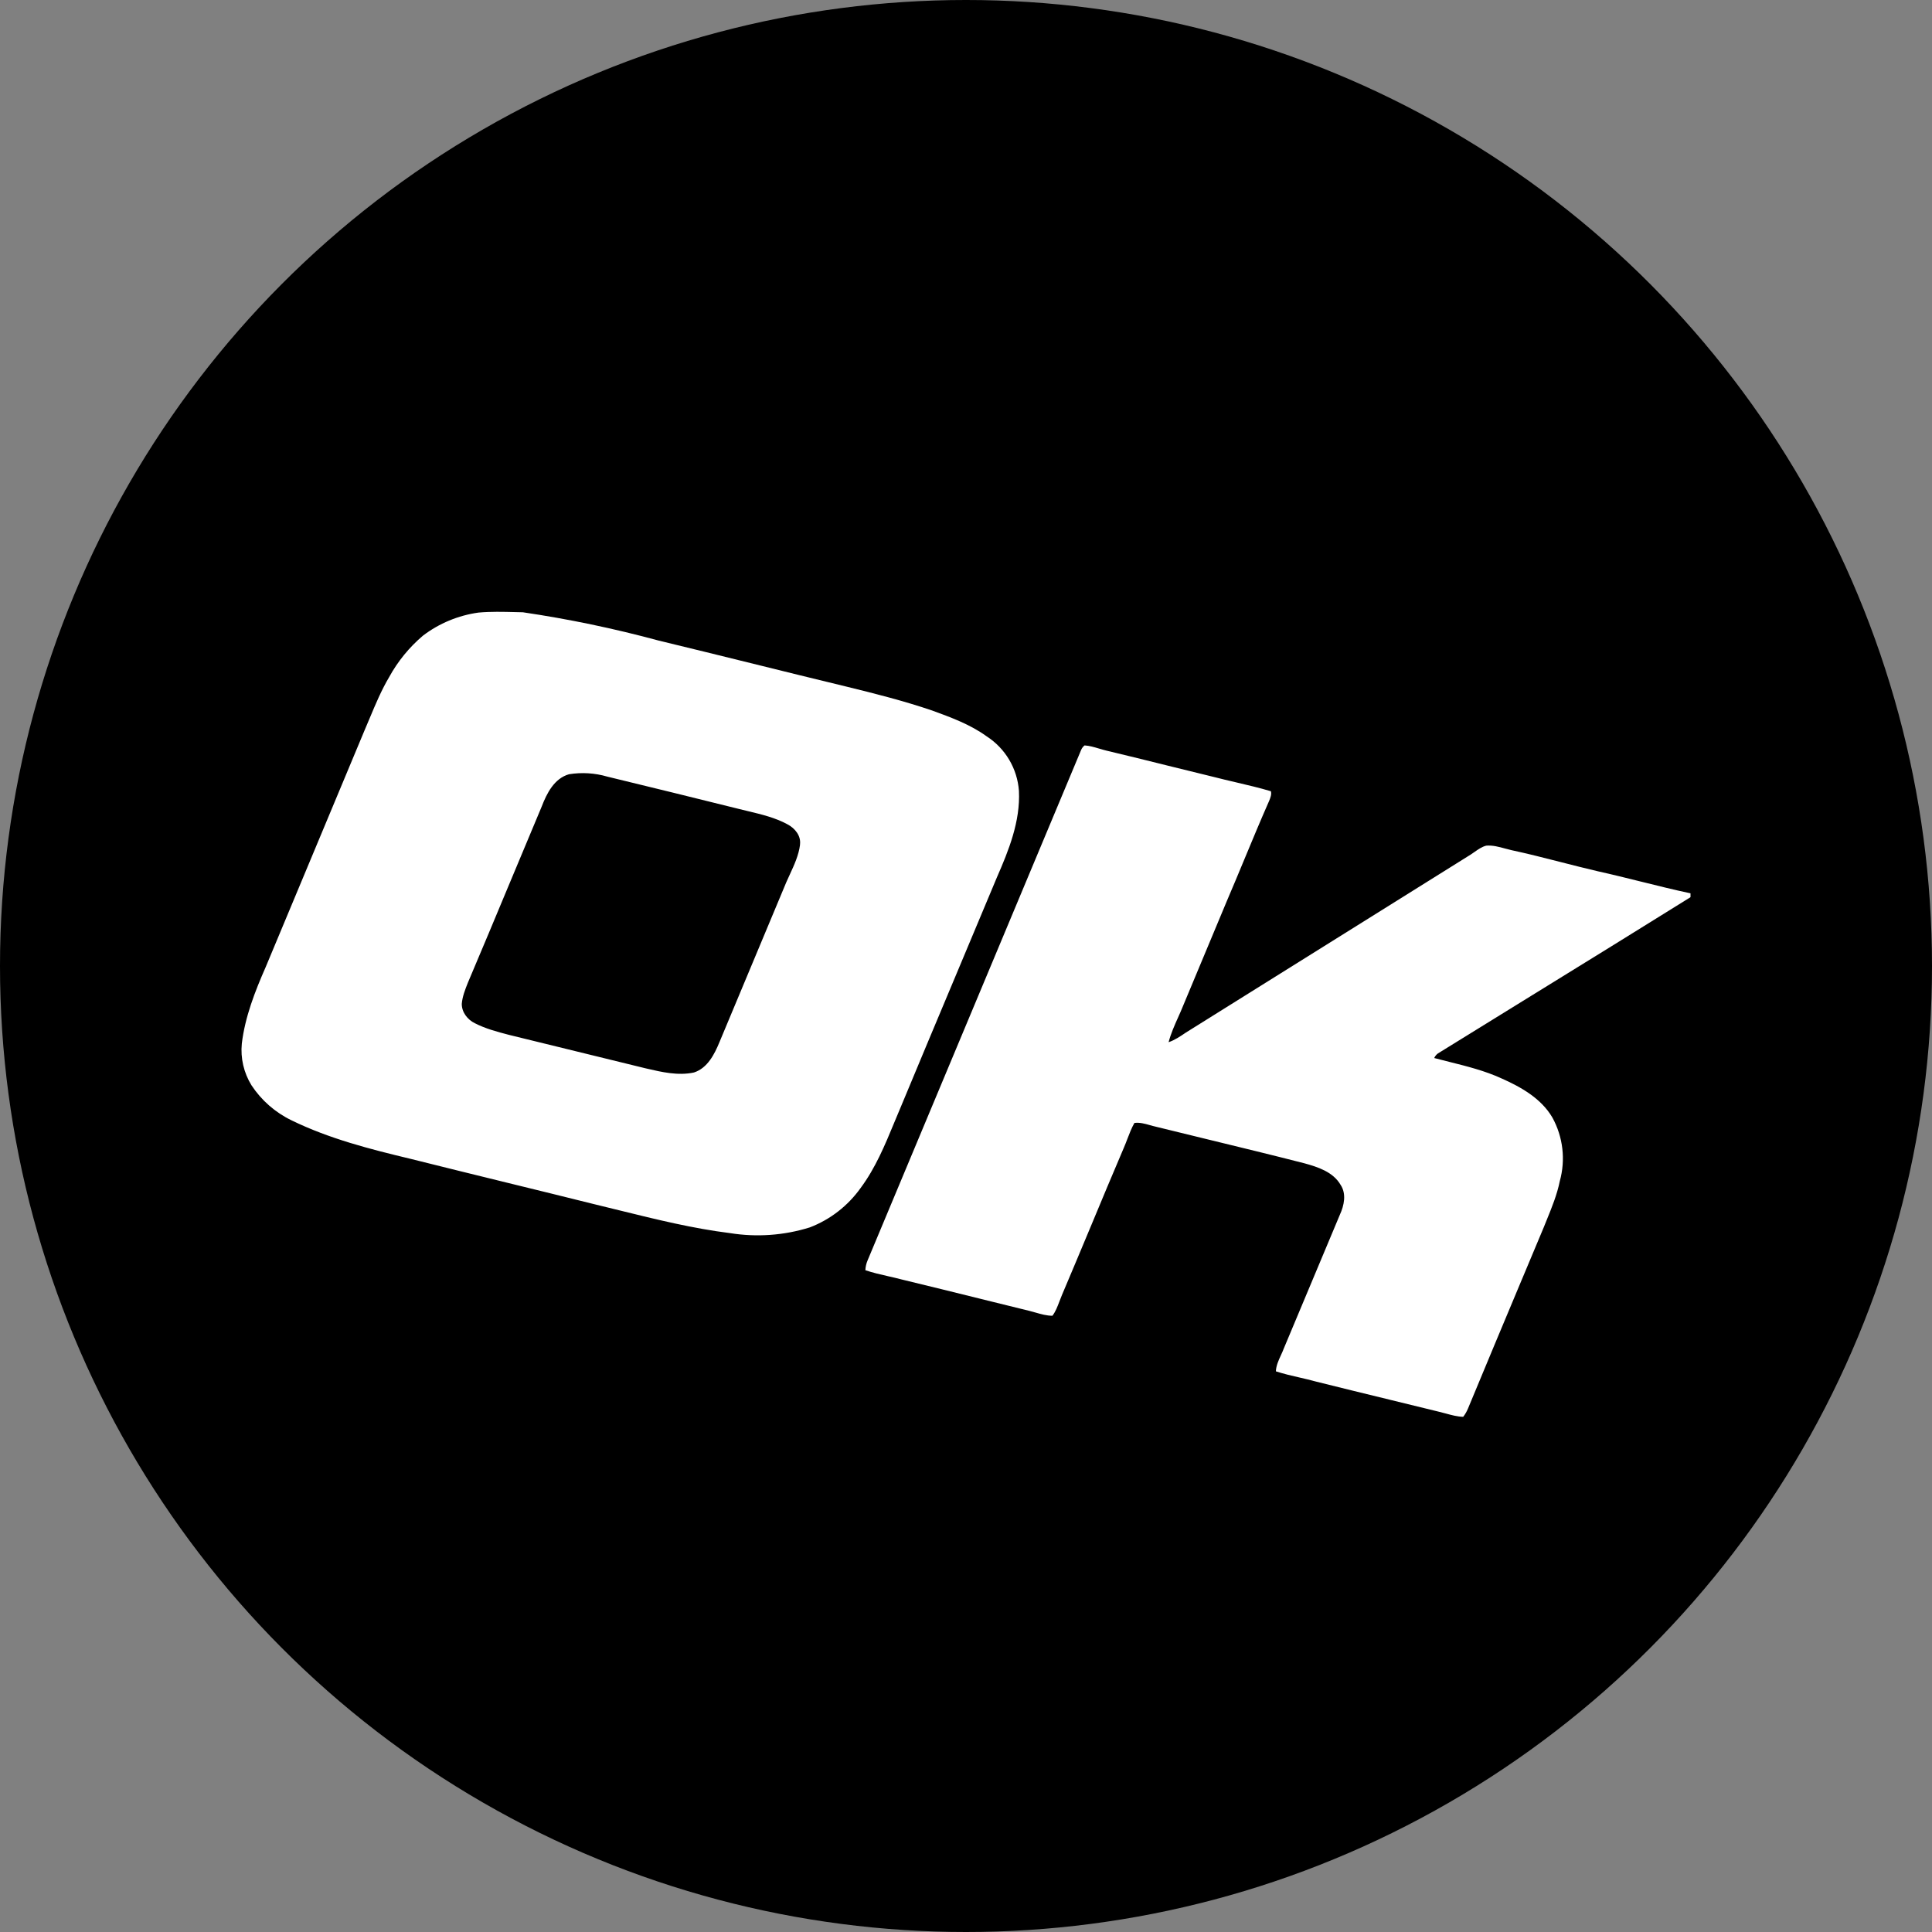
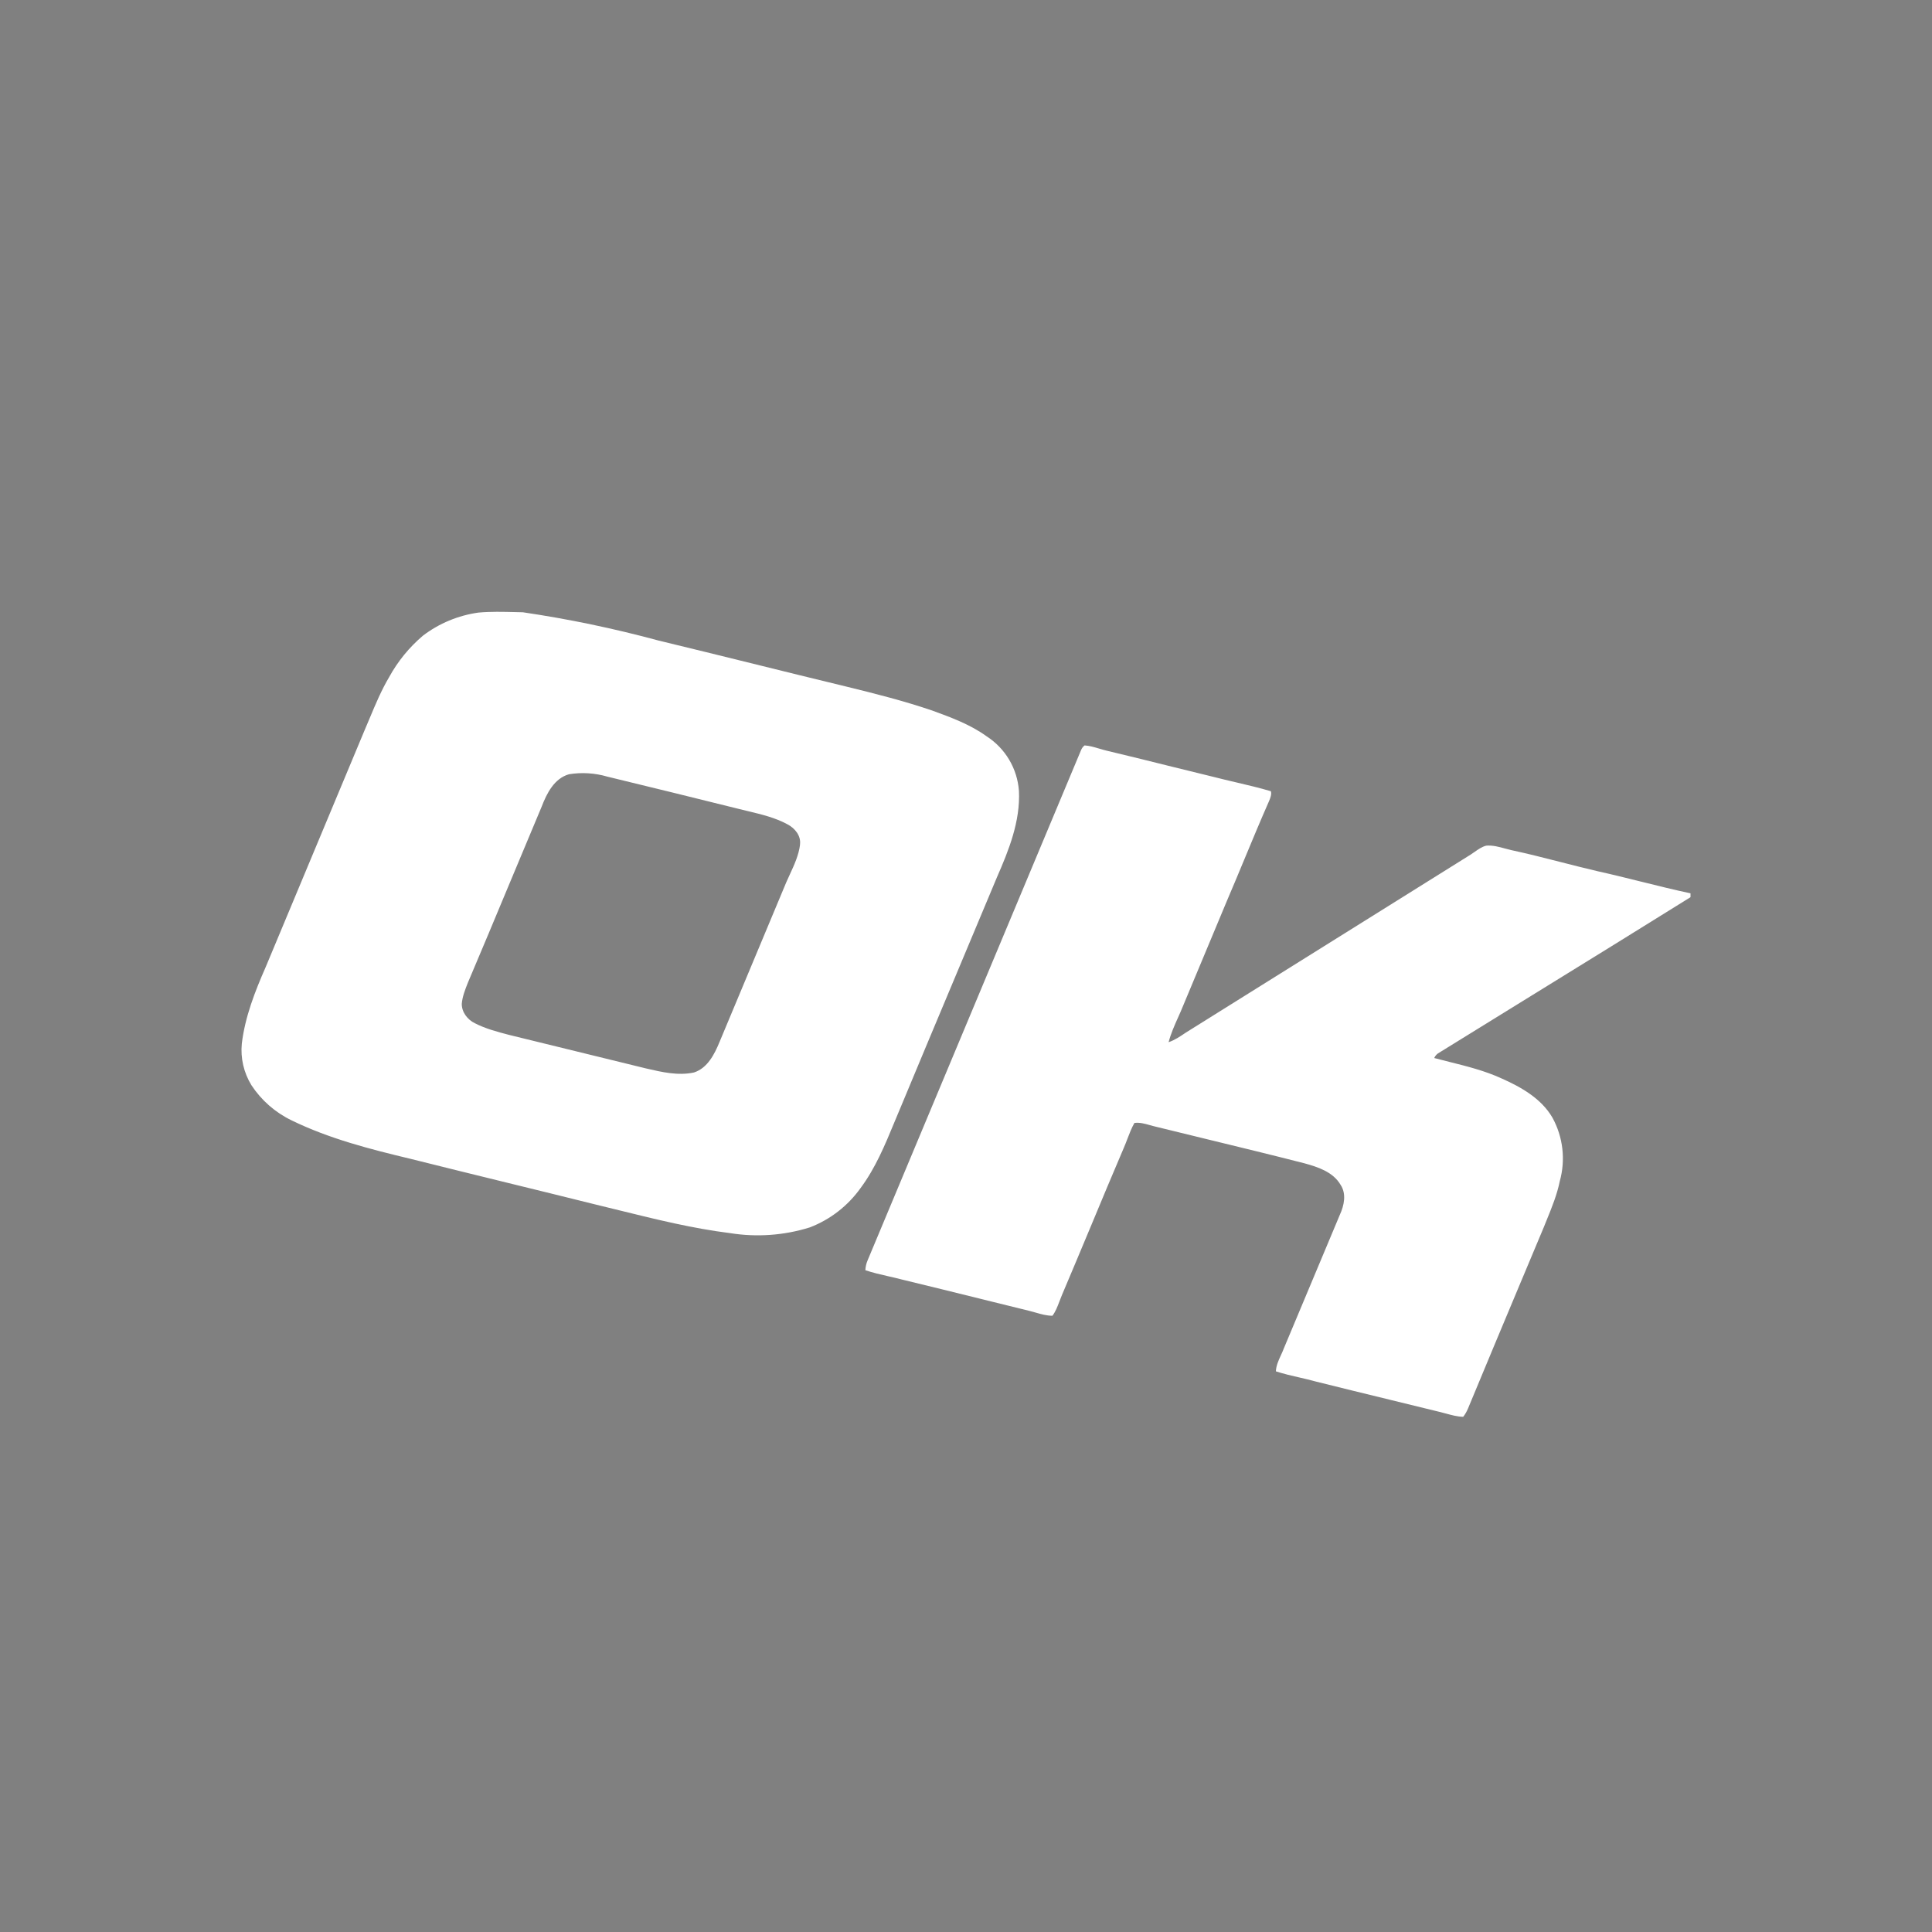
<svg xmlns="http://www.w3.org/2000/svg" width="68" height="68" viewBox="0 0 68 68" fill="none">
  <rect x="0" y="0" width="68" height="68" fill="#808080" stroke="none" />
-   <circle cx="34" cy="34" r="34" fill="black" />
  <path fill-rule="evenodd" clip-rule="evenodd" d="M35.863 27.836C35.916 28.906 35.507 29.923 35.088 30.88C34.619 32.004 34.147 33.127 33.676 34.249L33.676 34.249C33.01 35.836 32.344 37.422 31.684 39.011C31.613 39.177 31.544 39.344 31.474 39.512L31.474 39.513L31.474 39.513C31.144 40.311 30.811 41.114 30.292 41.812C29.845 42.44 29.223 42.924 28.504 43.2C27.597 43.483 26.637 43.552 25.698 43.402C24.388 43.239 23.106 42.922 21.824 42.606C21.523 42.532 21.223 42.458 20.922 42.385C19.899 42.13 18.873 41.878 17.847 41.627C16.716 41.349 15.584 41.072 14.457 40.789C13.028 40.447 11.587 40.08 10.259 39.431C9.686 39.154 9.199 38.727 8.85 38.196C8.58 37.757 8.461 37.243 8.511 36.731C8.624 35.791 8.973 34.898 9.352 34.036L12.822 25.727C12.888 25.575 12.952 25.421 13.016 25.268C13.221 24.779 13.426 24.288 13.697 23.831C14.001 23.276 14.405 22.781 14.889 22.371C15.459 21.938 16.13 21.66 16.839 21.561C17.271 21.522 17.704 21.533 18.136 21.544C18.225 21.546 18.314 21.548 18.403 21.55C20.016 21.788 21.613 22.121 23.186 22.547C24.299 22.815 25.41 23.09 26.521 23.364L26.521 23.364C27.612 23.634 28.702 23.904 29.794 24.167C30.807 24.415 31.816 24.67 32.806 25.007L32.817 25.011C33.476 25.252 34.148 25.498 34.726 25.916C35.386 26.342 35.807 27.053 35.863 27.836ZM59.5 31.442V31.578C57.707 32.697 55.907 33.807 54.105 34.919L54.103 34.92C52.938 35.639 51.773 36.358 50.608 37.079C50.552 37.12 50.508 37.175 50.48 37.239C50.662 37.287 50.845 37.333 51.028 37.379C51.645 37.533 52.264 37.689 52.843 37.954C53.537 38.261 54.248 38.663 54.64 39.336C55.015 40.019 55.108 40.821 54.9 41.57C54.805 42.041 54.623 42.489 54.441 42.935C54.406 43.02 54.372 43.105 54.338 43.19C54.079 43.809 53.819 44.427 53.56 45.046L53.559 45.047C52.928 46.553 52.297 48.059 51.67 49.572C51.627 49.677 51.57 49.777 51.5 49.867C51.293 49.862 51.092 49.807 50.891 49.752C50.809 49.73 50.727 49.708 50.644 49.688C50.07 49.547 49.493 49.406 48.917 49.266L48.916 49.266L48.915 49.265C48.049 49.054 47.182 48.843 46.319 48.627C46.123 48.572 45.925 48.527 45.727 48.481L45.727 48.481C45.451 48.418 45.176 48.355 44.907 48.266C44.916 48.063 45.001 47.88 45.084 47.699L45.084 47.699C45.12 47.622 45.155 47.544 45.184 47.466L47.16 42.752C47.309 42.426 47.396 42.018 47.183 41.7C46.917 41.246 46.383 41.074 45.91 40.944C44.805 40.661 43.694 40.391 42.584 40.121L42.583 40.121C41.949 39.967 41.315 39.812 40.682 39.656C40.611 39.641 40.539 39.62 40.468 39.6L40.468 39.6C40.292 39.55 40.115 39.5 39.928 39.524C39.827 39.702 39.753 39.894 39.679 40.088L39.679 40.088L39.679 40.088C39.642 40.186 39.604 40.285 39.562 40.382C39.167 41.305 38.781 42.231 38.395 43.158C38.056 43.969 37.718 44.779 37.374 45.588C37.342 45.662 37.313 45.738 37.285 45.814C37.219 45.988 37.154 46.162 37.042 46.31C36.837 46.31 36.641 46.253 36.445 46.197L36.445 46.197C36.364 46.174 36.283 46.151 36.201 46.131C35.648 45.996 35.095 45.859 34.541 45.722L34.539 45.721L34.539 45.721C33.604 45.49 32.669 45.258 31.731 45.032C31.573 44.99 31.412 44.953 31.251 44.917L31.251 44.917C30.985 44.856 30.717 44.796 30.458 44.707C30.463 44.59 30.489 44.474 30.535 44.365L38.055 26.389C38.081 26.329 38.122 26.276 38.174 26.236C38.346 26.247 38.513 26.297 38.679 26.346L38.679 26.346C38.766 26.372 38.853 26.398 38.941 26.419C39.667 26.591 40.394 26.772 41.121 26.953C41.662 27.087 42.203 27.221 42.745 27.352C42.995 27.417 43.248 27.476 43.501 27.535L43.501 27.535L43.501 27.535C43.913 27.632 44.326 27.728 44.731 27.849C44.762 27.961 44.715 28.075 44.672 28.182L44.672 28.182L44.658 28.214C44.358 28.896 44.072 29.583 43.787 30.27L43.787 30.27C43.587 30.751 43.388 31.231 43.183 31.708L41.648 35.384C41.592 35.525 41.53 35.665 41.467 35.804C41.339 36.09 41.211 36.377 41.131 36.682C41.35 36.607 41.538 36.479 41.73 36.349L41.736 36.345L51.754 30.084C51.804 30.052 51.854 30.017 51.904 29.982L51.904 29.982C52.032 29.892 52.161 29.802 52.311 29.764C52.537 29.746 52.754 29.805 52.969 29.864L52.969 29.864C53.046 29.885 53.122 29.905 53.199 29.923C53.774 30.046 54.343 30.192 54.912 30.337L54.912 30.337C55.354 30.45 55.795 30.563 56.239 30.666C56.749 30.779 57.255 30.905 57.758 31.03L57.759 31.03L57.759 31.03C58.34 31.174 58.919 31.319 59.5 31.442ZM27.714 29.012C27.976 29.148 28.199 29.415 28.157 29.727L28.159 29.73C28.112 30.102 27.954 30.443 27.799 30.779C27.758 30.868 27.717 30.956 27.678 31.045L25.326 36.672C25.149 37.103 24.904 37.593 24.425 37.748C23.868 37.868 23.297 37.735 22.751 37.608C22.738 37.605 22.725 37.602 22.712 37.599L17.911 36.423L17.896 36.419C17.498 36.315 17.089 36.207 16.713 36.014C16.459 35.891 16.253 35.632 16.253 35.335C16.274 35.076 16.37 34.834 16.466 34.592C16.962 33.426 17.449 32.257 17.937 31.087C18.312 30.186 18.688 29.286 19.067 28.386C19.244 27.925 19.506 27.399 20.027 27.251C20.478 27.178 20.939 27.207 21.377 27.335C22.922 27.709 24.459 28.087 25.996 28.469C26.11 28.498 26.225 28.526 26.34 28.553C26.811 28.666 27.287 28.78 27.714 29.012Z" fill="white" />
</svg>